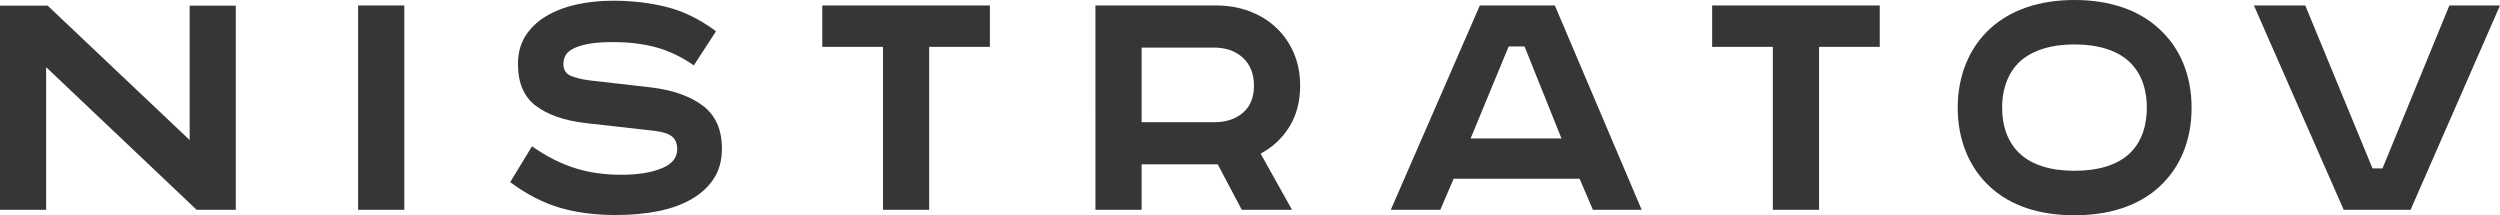
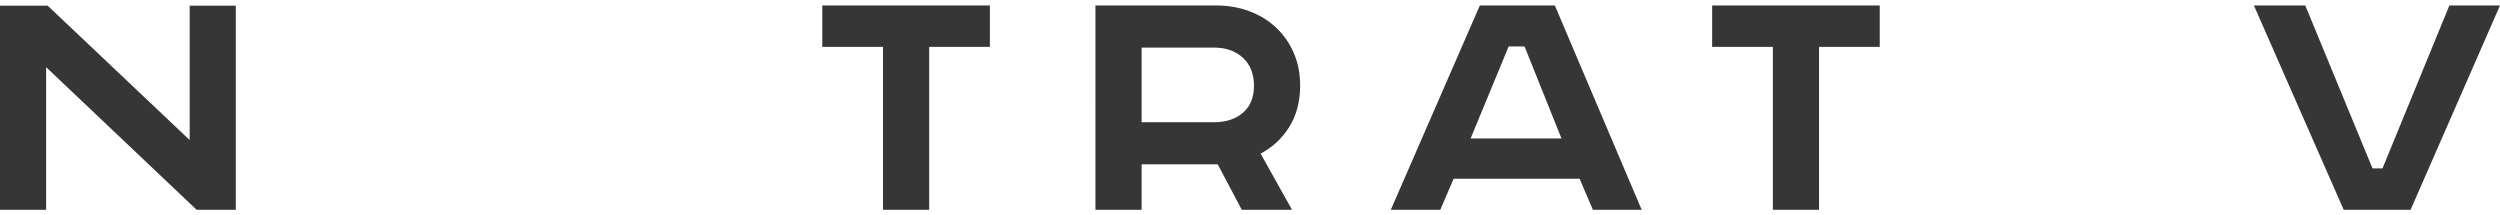
<svg xmlns="http://www.w3.org/2000/svg" id="_Слой_2" viewBox="0 0 947.2 81.56">
  <defs>
    <style>.cls-1{fill:#363636;}</style>
  </defs>
  <g id="_Слой_1-2">
    <g id="_Слой_1-2">
-       <path class="cls-1" d="m153.18,2.07v77.42h-17.5V2.07h17.5Z" />
      <path class="cls-1" d="m375.05,2.07v15.68h-23v61.74h-17.5V17.75h-23V2.07h63.5Z" />
      <path class="cls-1" d="m460.68,2.07c4.57,0,8.8.72,12.67,2.17,3.87,1.45,7.23,3.5,10.08,6.16,2.85,2.66,5.09,5.86,6.72,9.59s2.45,7.89,2.45,12.46c0,5.97-1.35,11.15-4.06,15.54-2.71,4.39-6.35,7.79-10.92,10.22l11.9,21.28h-19.04l-9.1-17.22h-28.84v17.22h-17.5V2.07h45.64Zm-28.14,44.24h27.44c4.48,0,8.12-1.19,10.92-3.57,2.8-2.38,4.2-5.81,4.2-10.29s-1.4-8-4.2-10.57c-2.8-2.57-6.44-3.85-10.92-3.85h-27.44v28.28Z" />
      <path class="cls-1" d="m589.1,2.07l32.9,77.42h-18.48l-5.04-11.76h-47.74l-5.04,11.76h-18.76L560.68,2.07h28.42Zm-31.92,50.4h34.44l-14-34.86h-6.02l-14.42,34.86Z" />
      <path class="cls-1" d="m712.2,2.07v15.68h-23v61.74h-17.5V17.75h-23V2.07h63.5Z" />
      <path class="cls-1" d="m873.42,2.07l25.48,61.74h3.78l25.34-61.74h19.18l-33.88,77.42h-25.34L853.96,2.07h19.46,0Z" />
      <polygon class="cls-1" points="74.5 79.49 17.48 25.45 17.48 79.49 0 79.49 0 2.15 18.06 2.15 71.86 53.06 71.86 2.15 89.34 2.15 89.34 79.49 74.5 79.49" />
-       <path class="cls-1" d="m817.84,10.74c-7.62-7.03-18.64-10.74-31.86-10.74s-24.11,3.71-31.83,10.72c-8.01,7.24-12.42,17.92-12.42,30.06s4.29,22.8,12.42,30.16c7.77,7.05,18.49,10.62,31.84,10.62s24.28-3.67,31.94-10.62c8.12-7.36,12.42-17.79,12.42-30.16s-4.45-22.86-12.5-30.04h-.01Zm-11.22,47.63c-4.54,4.15-11.68,6.34-20.64,6.34s-15.99-2.19-20.55-6.36c-4.49-4.05-6.86-10.13-6.86-17.58s2.45-13.51,6.85-17.57c4.66-4.16,11.77-6.37,20.56-6.37s15.99,2.19,20.55,6.36c5.67,5.12,6.86,12.38,6.86,17.58s-1.17,12.54-6.77,17.59h0Z" />
-       <path class="cls-1" d="m262.88,24.77c-4.57-3.17-9.29-5.44-14.14-6.79s-10.36-2.03-16.52-2.03c-3.83,0-6.95.23-9.38.7-2.43.47-4.34,1.07-5.74,1.82-1.4.74-2.36,1.61-2.87,2.58-.51.98-.77,2.03-.77,3.14,0,2.24.93,3.75,2.8,4.54,1.87.79,4.29,1.37,7.28,1.75l23.24,2.65c8.31,1.03,14.84,3.36,19.6,6.99s7.14,9.03,7.14,16.2c0,4.38-1,8.13-3.01,11.25s-4.81,5.73-8.4,7.82c-3.59,2.1-7.84,3.63-12.74,4.61-4.9.98-10.24,1.47-16.03,1.47-7.93,0-15.05-.93-21.35-2.8s-12.53-5.09-18.69-9.66l8.26-13.58c5.32,3.73,10.66,6.46,16.03,8.19s11.27,2.59,17.71,2.59,11.25-.79,15.26-2.38,6.02-4.01,6.02-7.28c0-2.15-.65-3.76-1.96-4.83-1.31-1.07-3.59-1.8-6.86-2.17l-26.04-2.94c-7.93-.93-14.16-3.1-18.69-6.51s-6.79-8.7-6.79-15.89c0-4.11.96-7.65,2.87-10.64,1.91-2.99,4.5-5.46,7.77-7.42s7.07-3.43,11.41-4.41,8.98-1.47,13.93-1.47c7.28,0,14.09.8,20.44,2.4s12.55,4.66,18.62,9.18l-8.4,12.92h0Z" />
    </g>
  </g>
</svg>